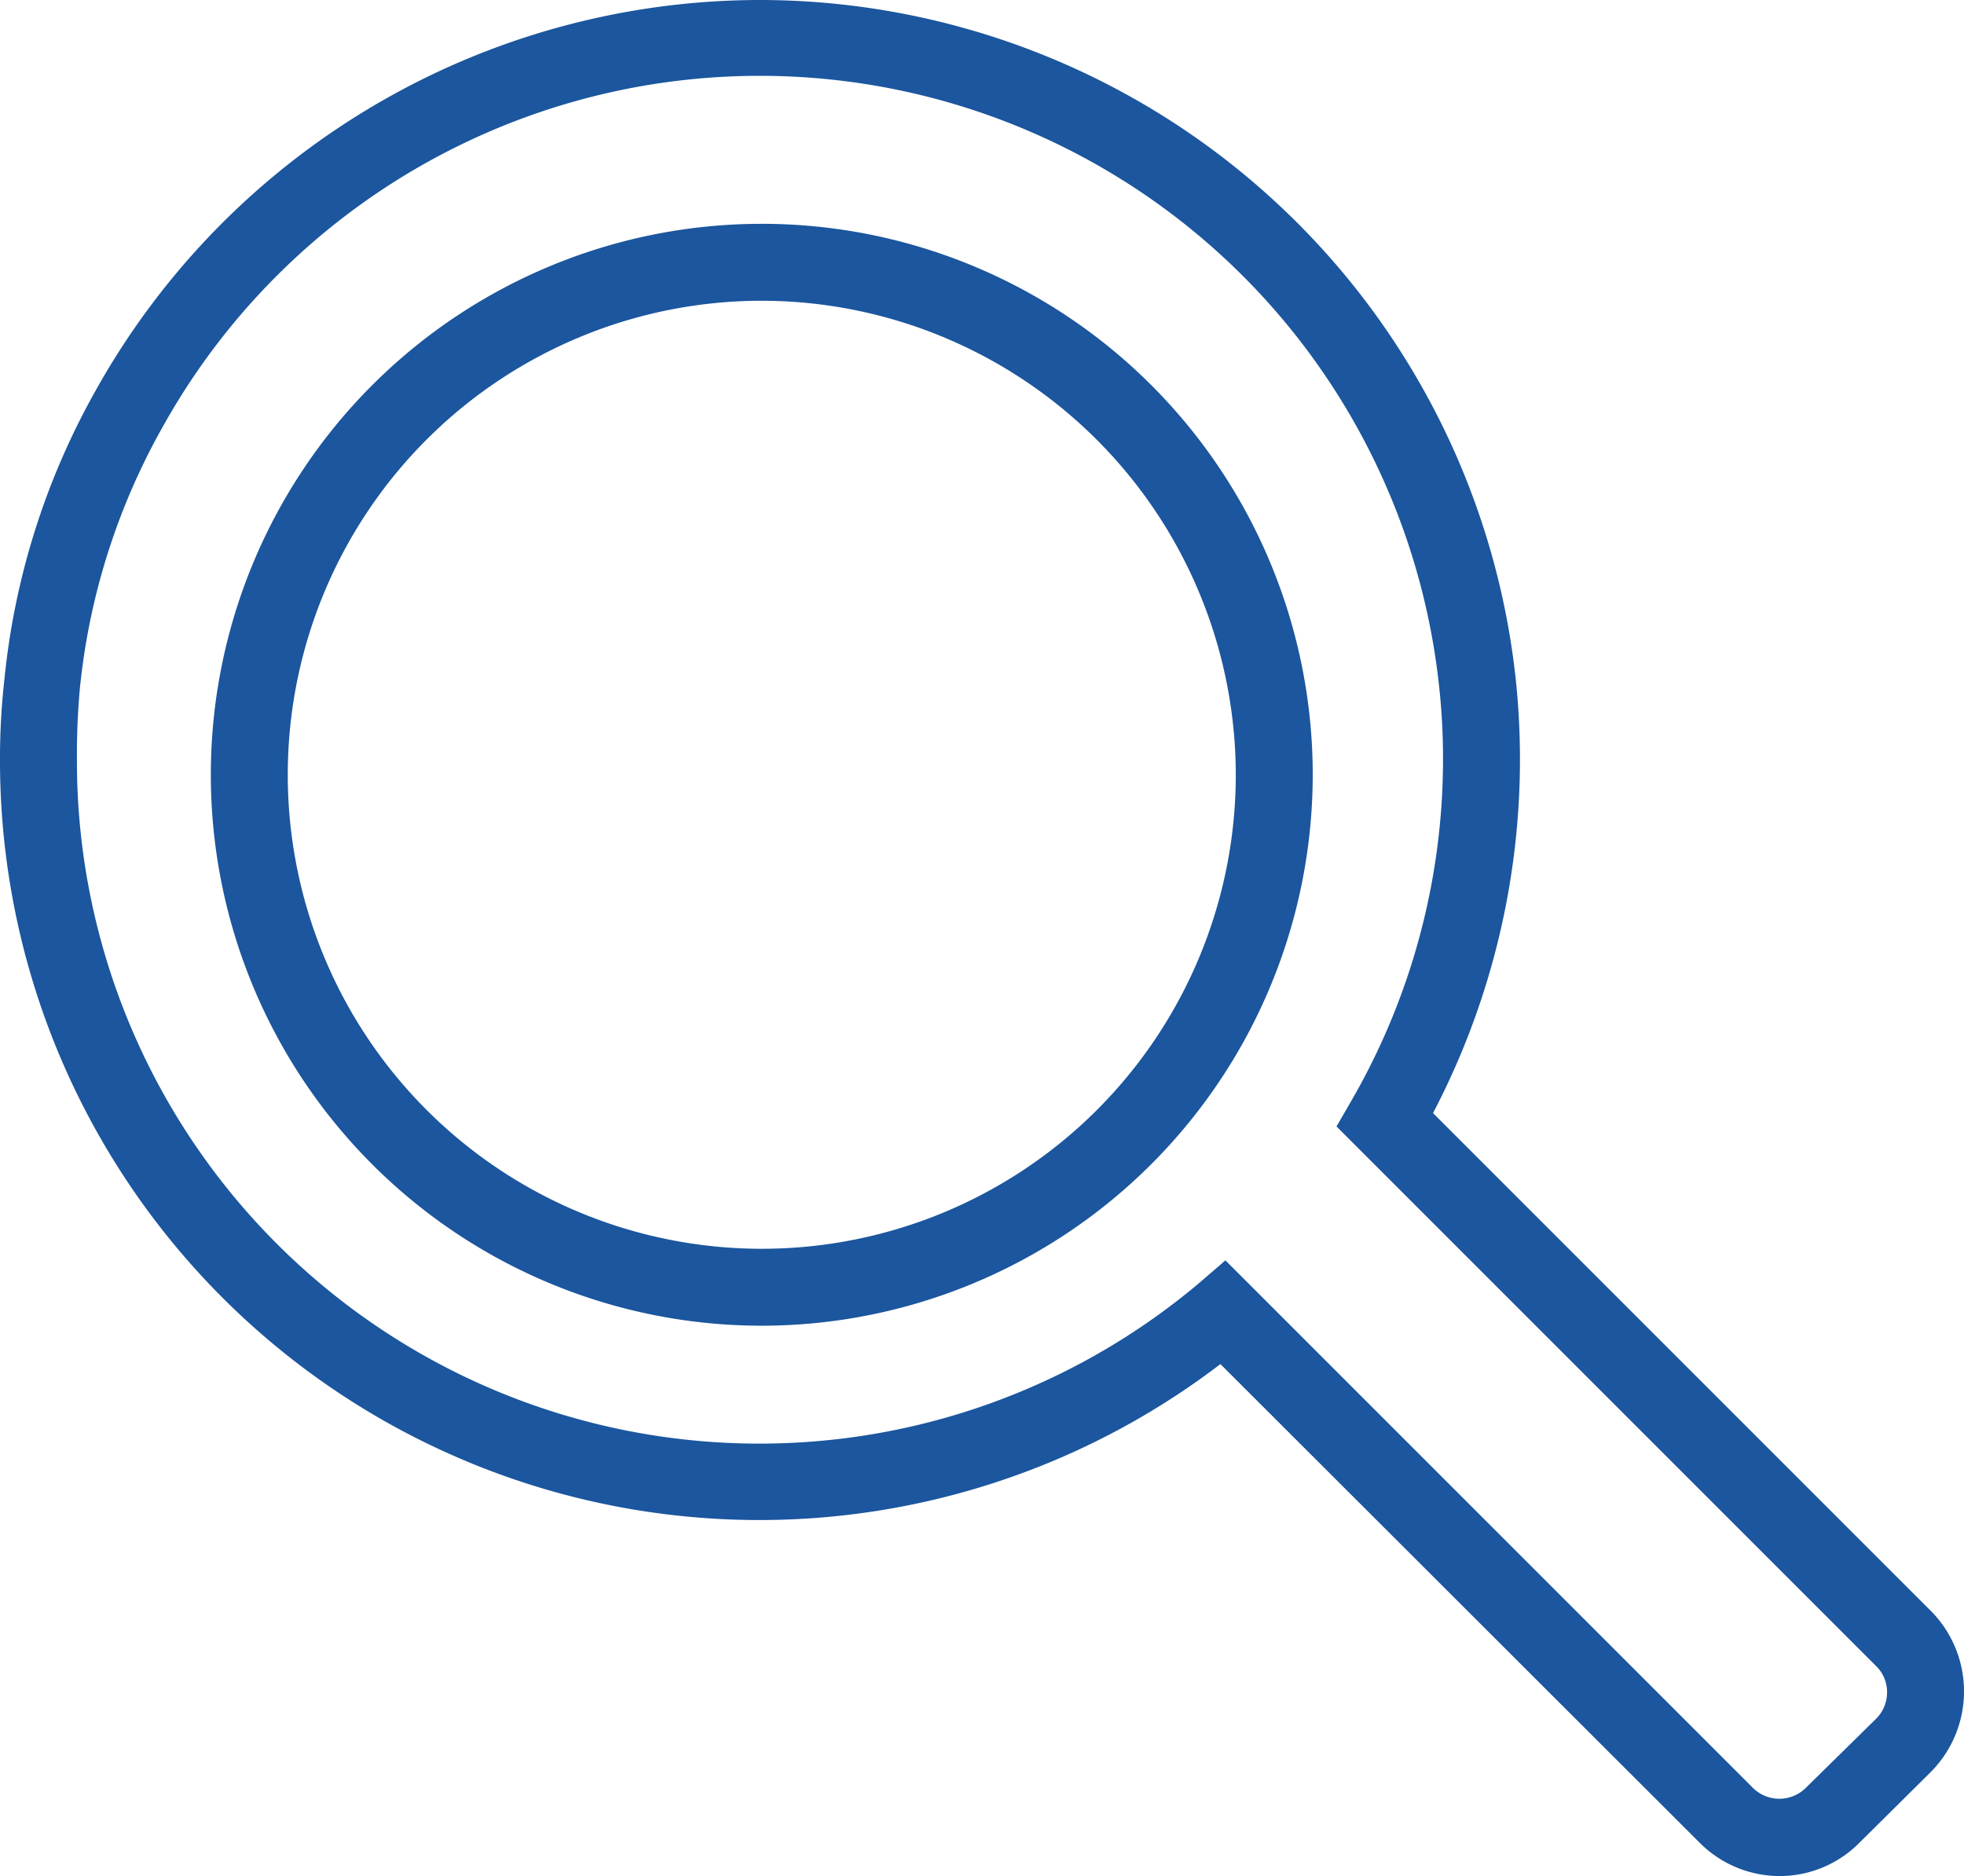
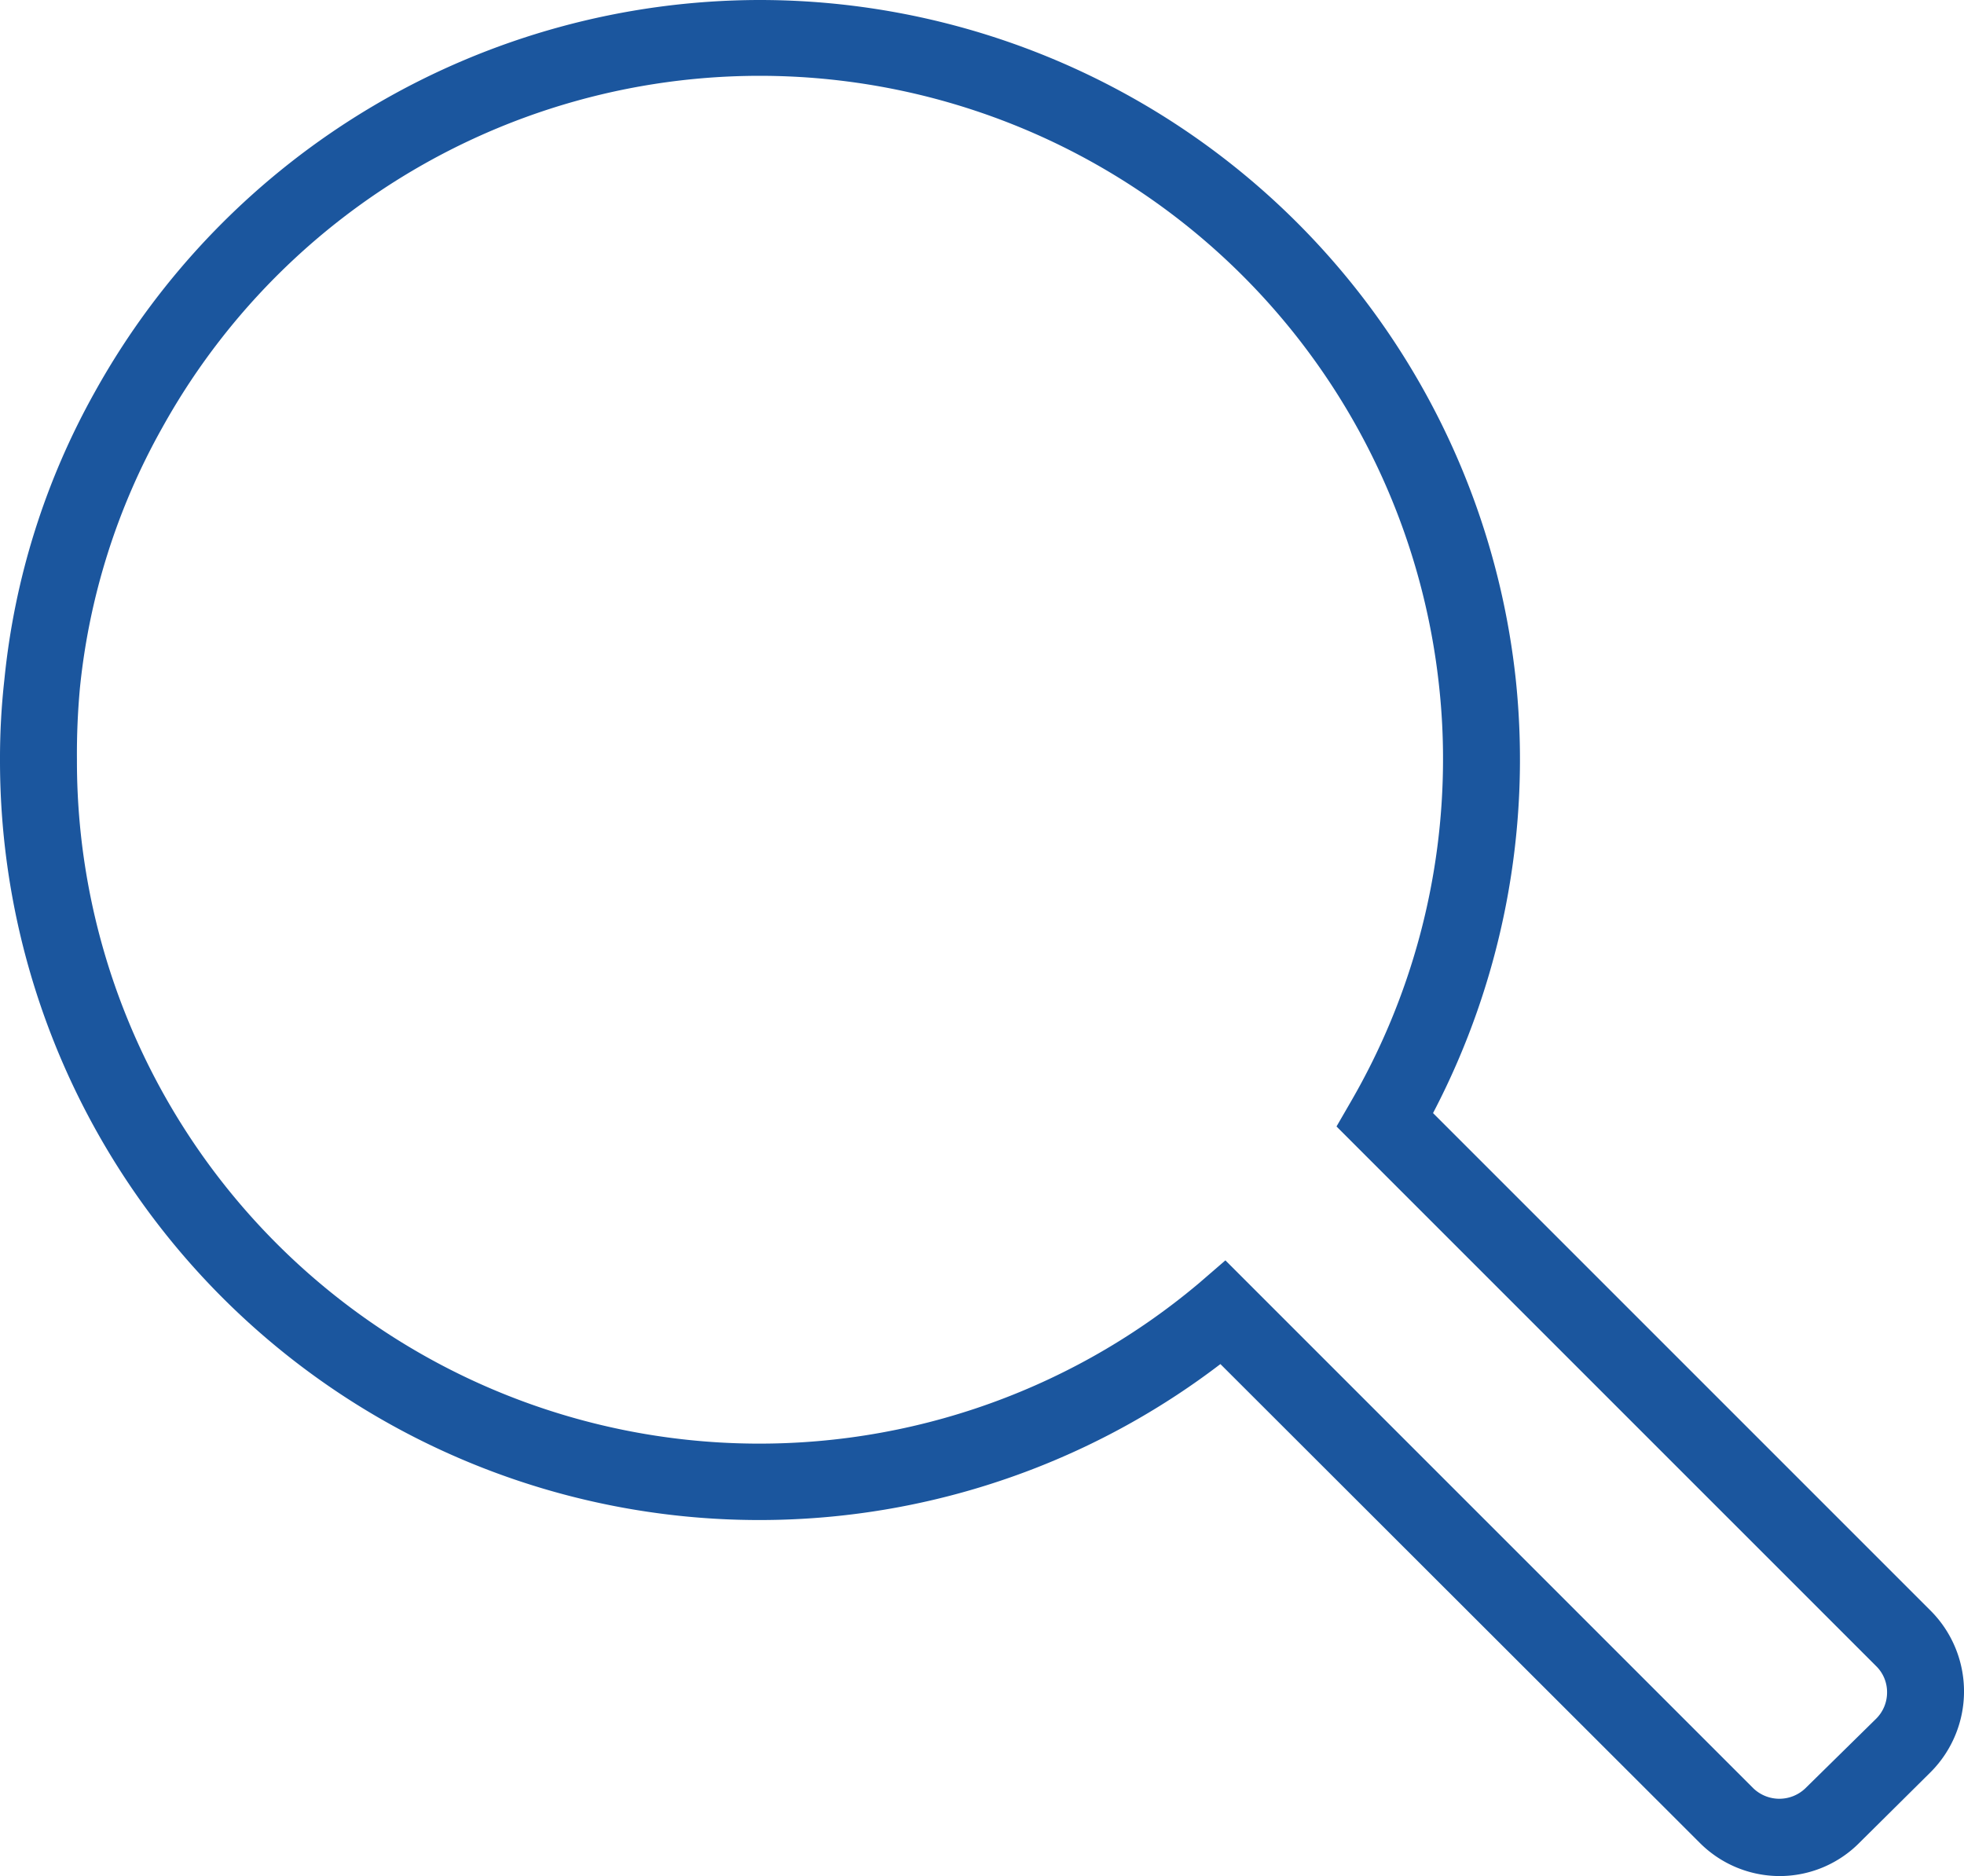
<svg xmlns="http://www.w3.org/2000/svg" viewBox="0 0 98.28 93.88">
  <defs>
    <style>.cls-1{fill:#1b569e;}</style>
  </defs>
  <g id="Camada_2" data-name="Camada 2">
    <g id="Ñëîé_1" data-name="Ñëîé 1">
      <path class="cls-1" d="M89.05,93.88a5.66,5.66,0,0,1-4-1.67L61.07,68.26A38,38,0,0,1,0,38a35.4,35.4,0,0,1,.22-4A36.93,36.93,0,0,1,4.76,19.59,38.11,38.11,0,0,1,38,0,38.07,38.07,0,0,1,75.85,34a38.19,38.19,0,0,1-4.14,21.7l24.9,24.9a5.72,5.72,0,0,1,0,8.08l-3.54,3.51A5.62,5.62,0,0,1,89.05,93.88ZM61.32,63.07,87.74,89.49a1.88,1.88,0,0,0,2.6,0L93.89,86a1.85,1.85,0,0,0,.54-1.31,1.82,1.82,0,0,0-.55-1.32l-27-27,.74-1.28A34.16,34.16,0,0,0,72.21,38a33.26,33.26,0,0,0-.19-3.6,34.19,34.19,0,0,0-63.9-13A33.44,33.44,0,0,0,4,34.42,36.06,36.06,0,0,0,3.85,38,34.15,34.15,0,0,0,60,64.21Z" />
-       <path class="cls-1" d="M38.12,66.34A27.57,27.57,0,1,1,65.69,38.77,27.59,27.59,0,0,1,38.12,66.34Zm0-51.29A23.72,23.72,0,1,0,61.84,38.77,23.75,23.75,0,0,0,38.12,15.05Z" />
    </g>
  </g>
</svg>